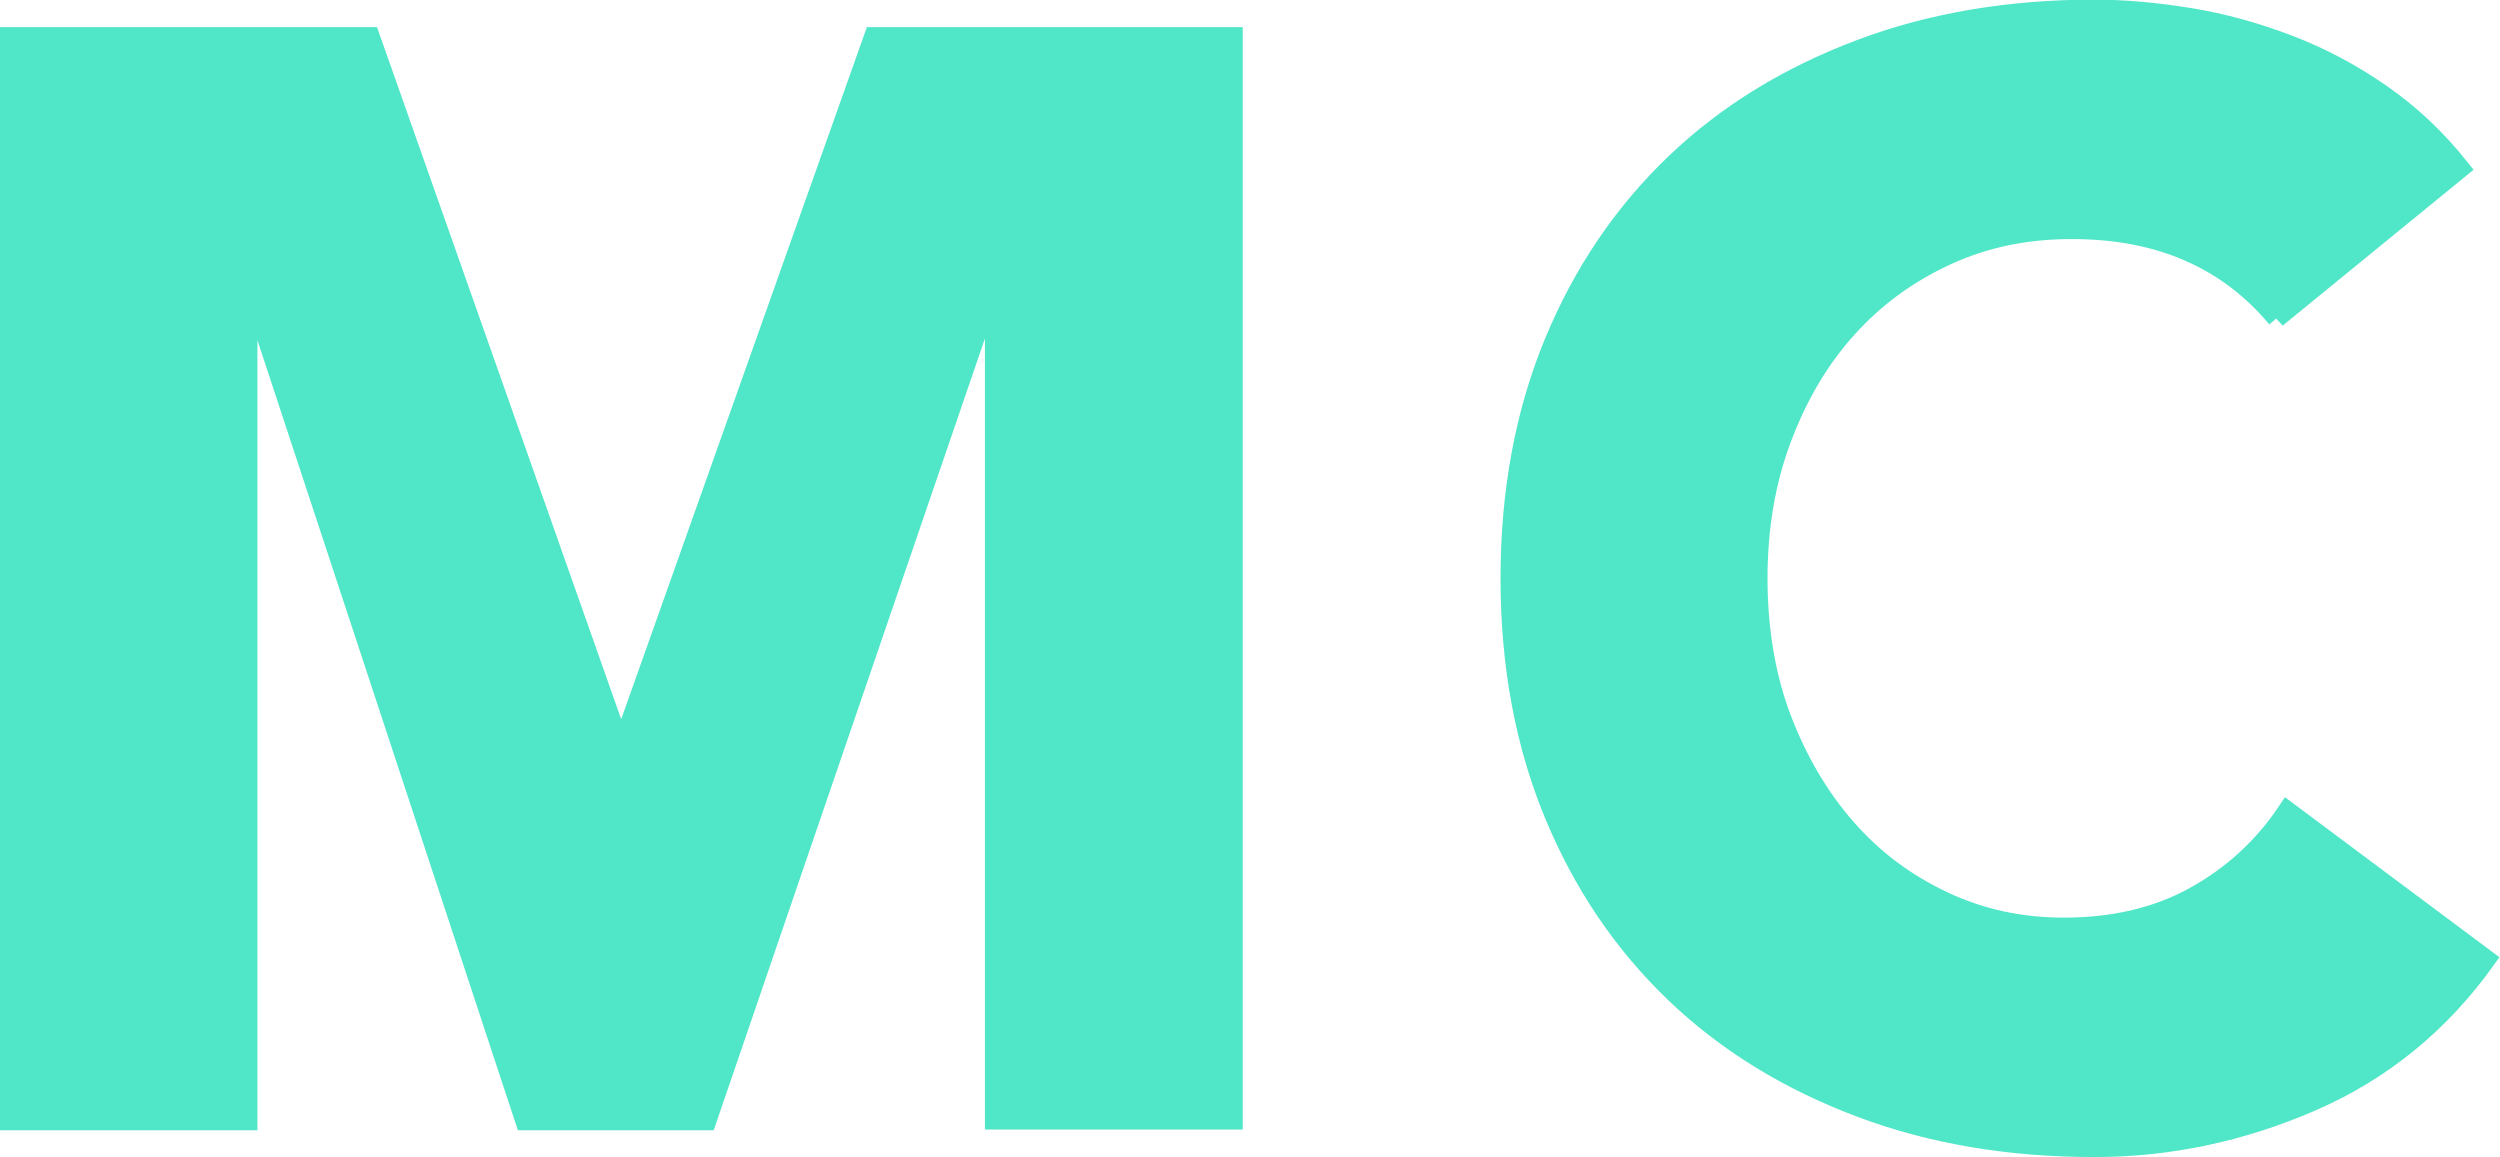
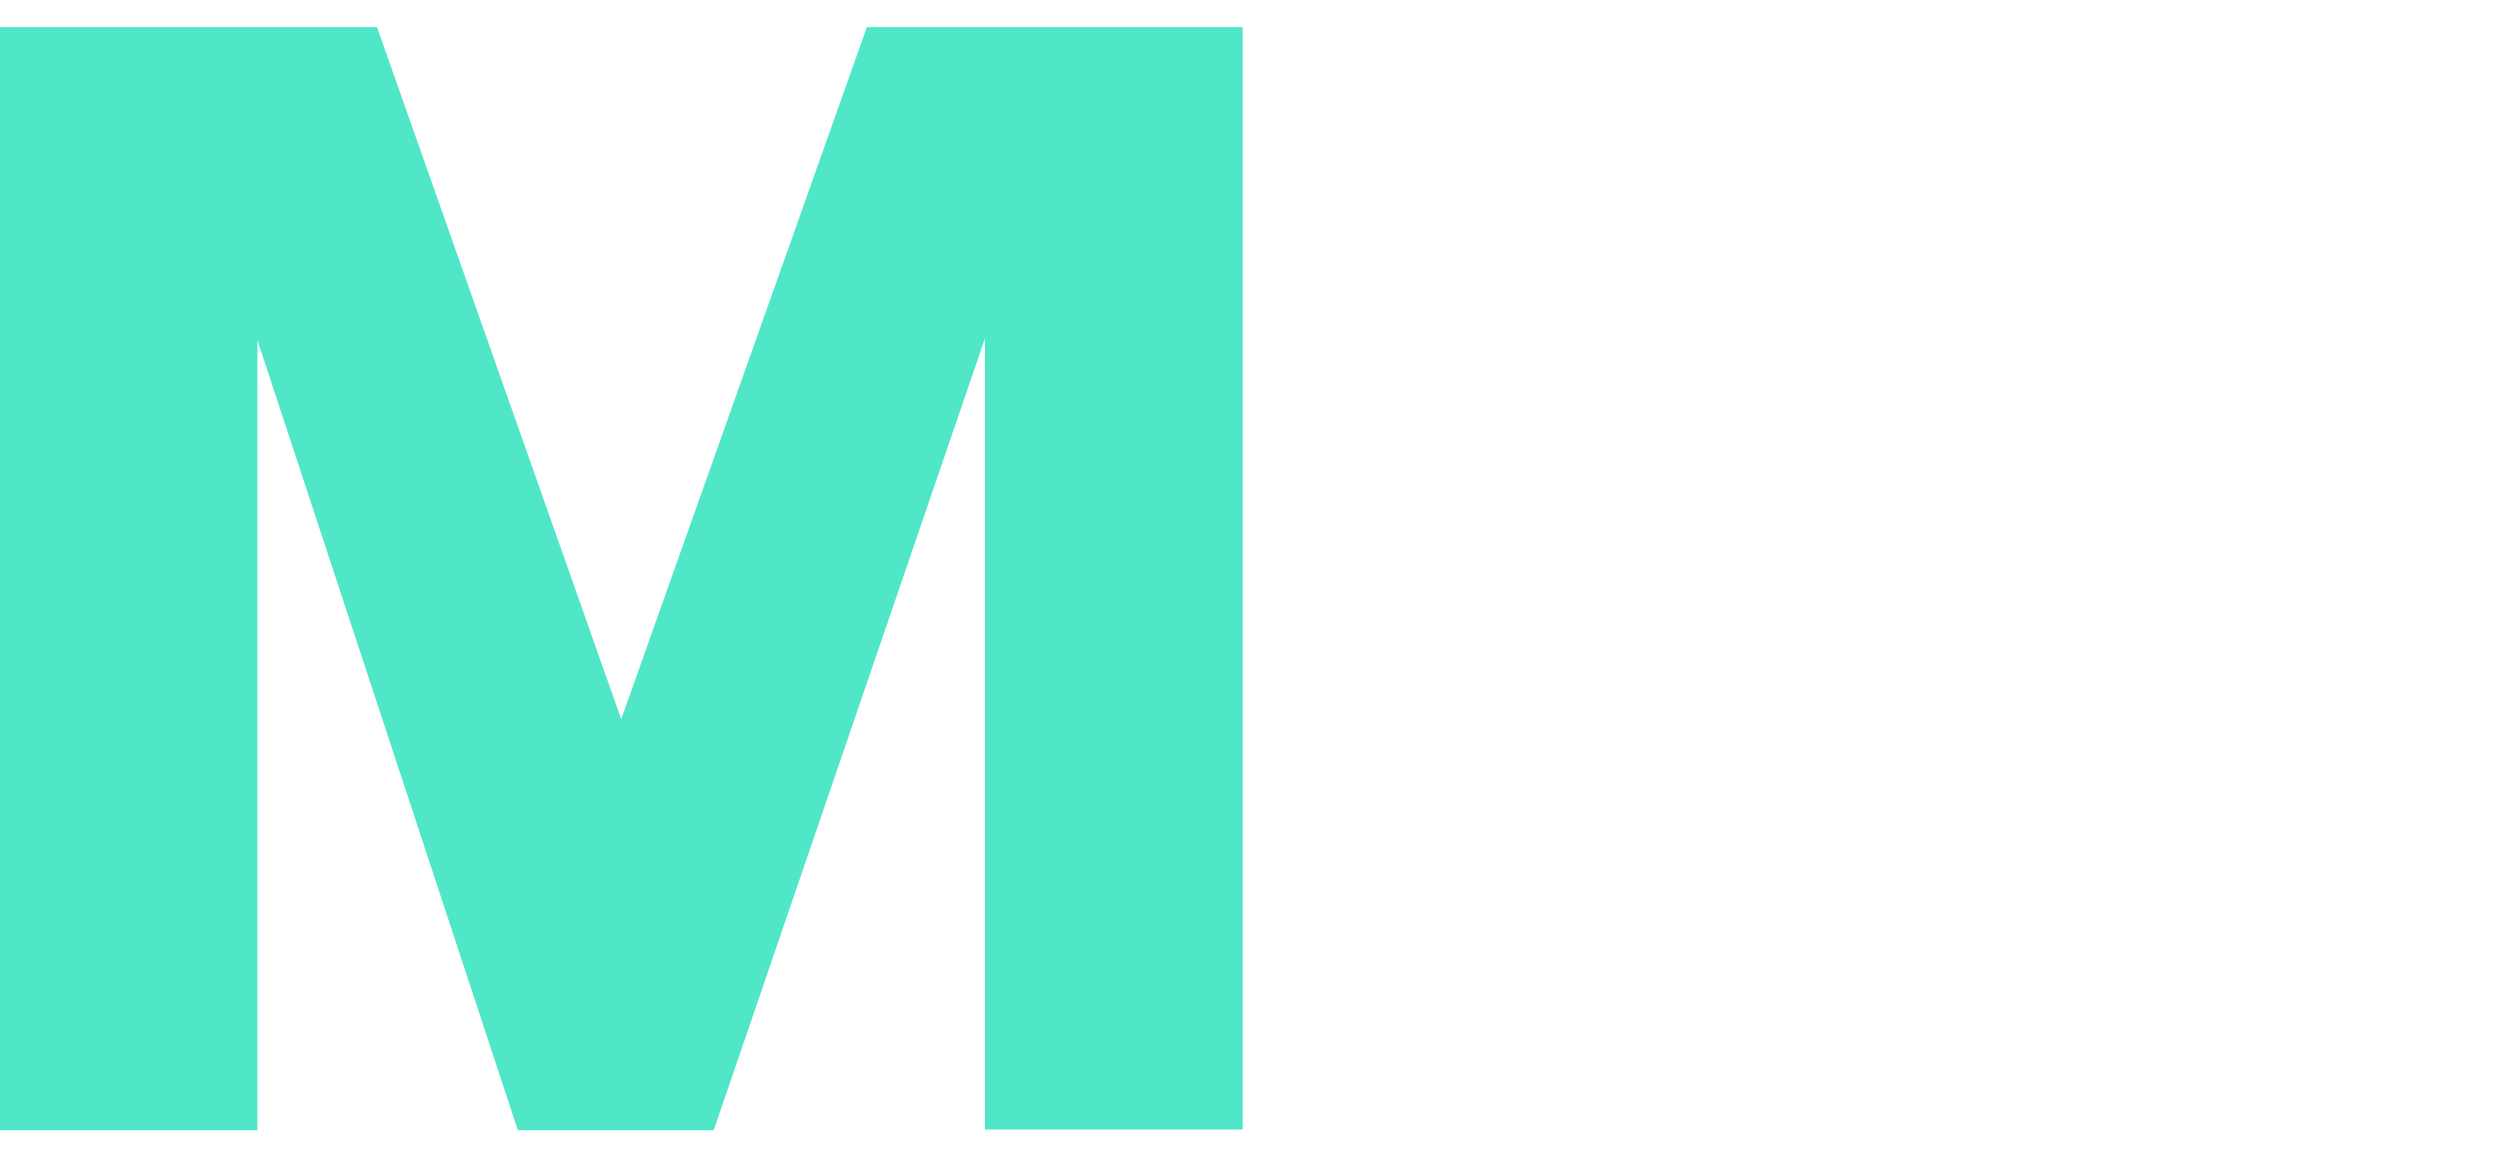
<svg xmlns="http://www.w3.org/2000/svg" id="_レイヤー_2" data-name="レイヤー 2" width="32.68" height="15.13" viewBox="0 0 32.68 15.13">
  <defs>
    <style>
      .cls-1 {
        fill: #50e6c8;
        stroke: #50e6c8;
        stroke-miterlimit: 10;
        stroke-width: .25px;
      }
    </style>
  </defs>
  <g id="deisgn">
    <g>
      <path class="cls-1" d="M.12.48h4.72l3.26,9.24h.04L11.42.48h4.7v14.16h-3.12V3.79h-.04l-3.72,10.86h-2.38L3.28,3.79h-.04v10.86H.12V.48Z" />
-       <path class="cls-1" d="M29.76,4.16c-.31-.37-.68-.66-1.13-.86-.45-.2-.96-.3-1.55-.3s-1.13.11-1.63.34-.93.54-1.3.95-.65.89-.86,1.45c-.21.56-.31,1.17-.31,1.82s.1,1.28.31,1.83c.21.55.49,1.03.85,1.44.36.41.78.72,1.27.95.49.23,1.01.34,1.57.34.64,0,1.21-.13,1.7-.4s.9-.64,1.22-1.12l2.6,1.94c-.6.84-1.36,1.46-2.28,1.86s-1.87.6-2.84.6c-1.11,0-2.13-.17-3.06-.52-.93-.35-1.74-.84-2.42-1.49-.68-.65-1.21-1.43-1.59-2.35s-.57-1.95-.57-3.08.19-2.16.57-3.08.91-1.7,1.59-2.35,1.49-1.14,2.42-1.49,1.95-.52,3.06-.52c.4,0,.82.04,1.25.11.43.07.86.19,1.28.35s.82.37,1.21.64.73.59,1.04.98l-2.4,1.96Z" />
    </g>
  </g>
</svg>